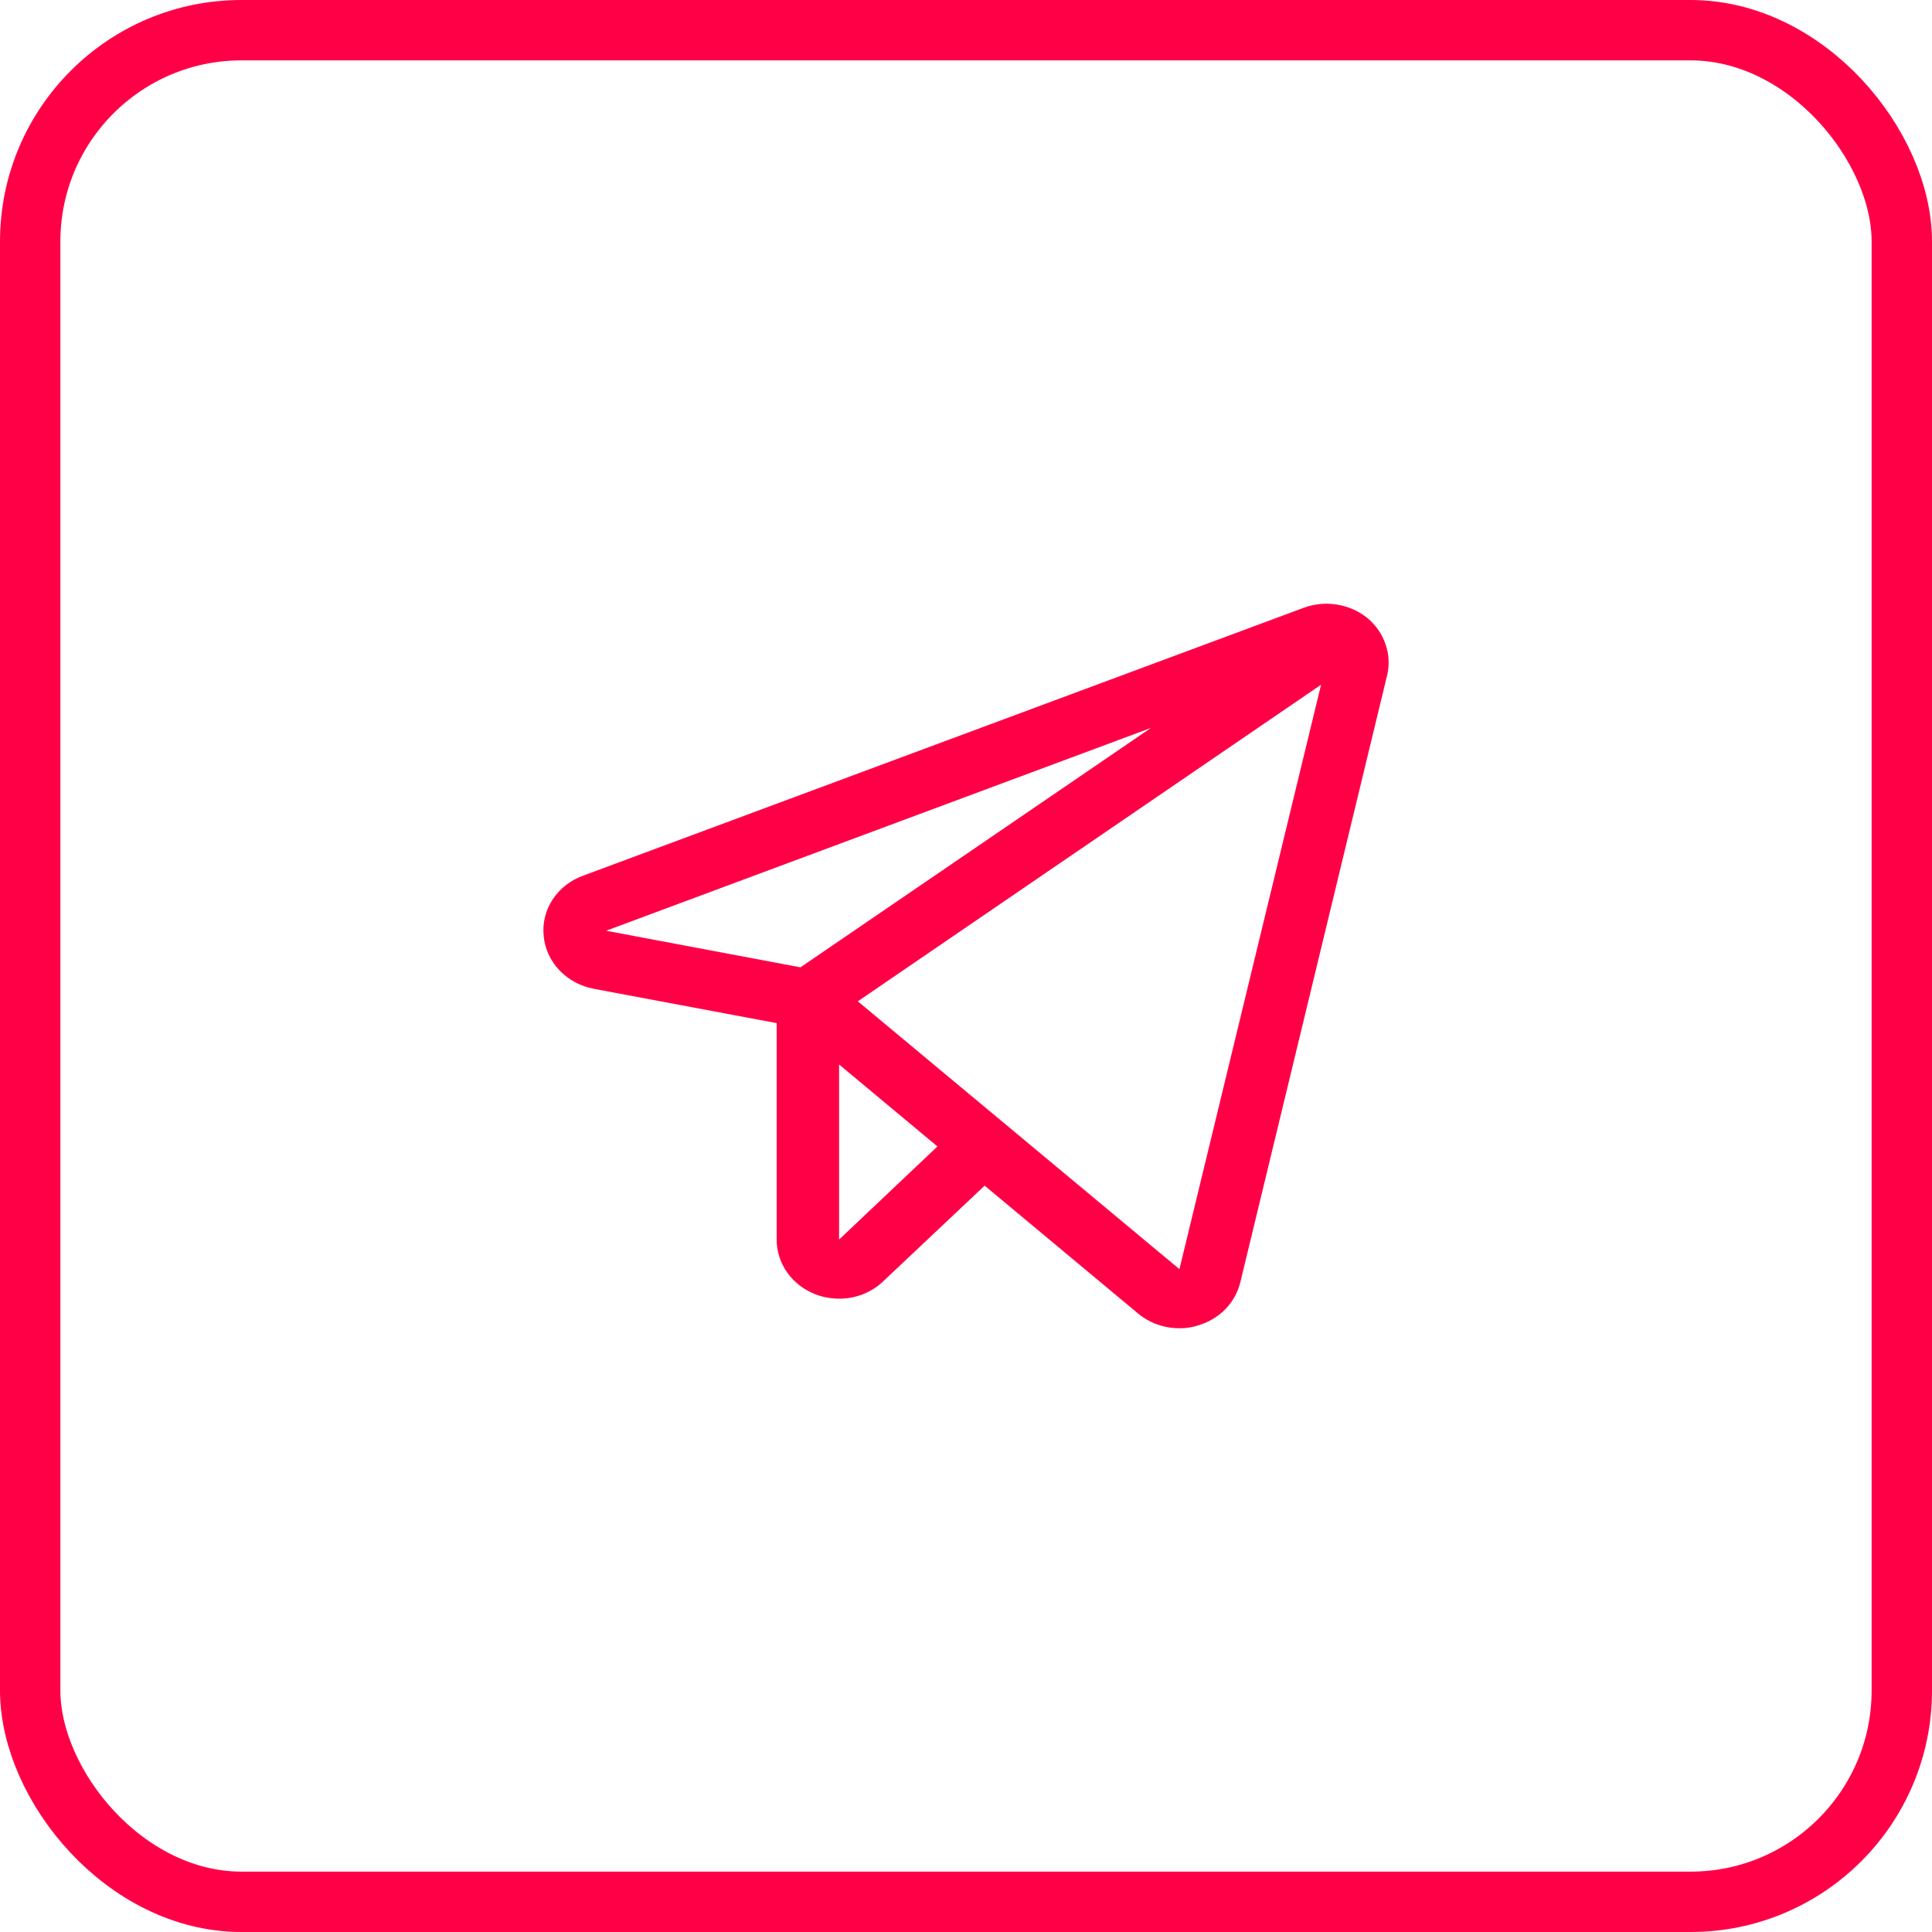
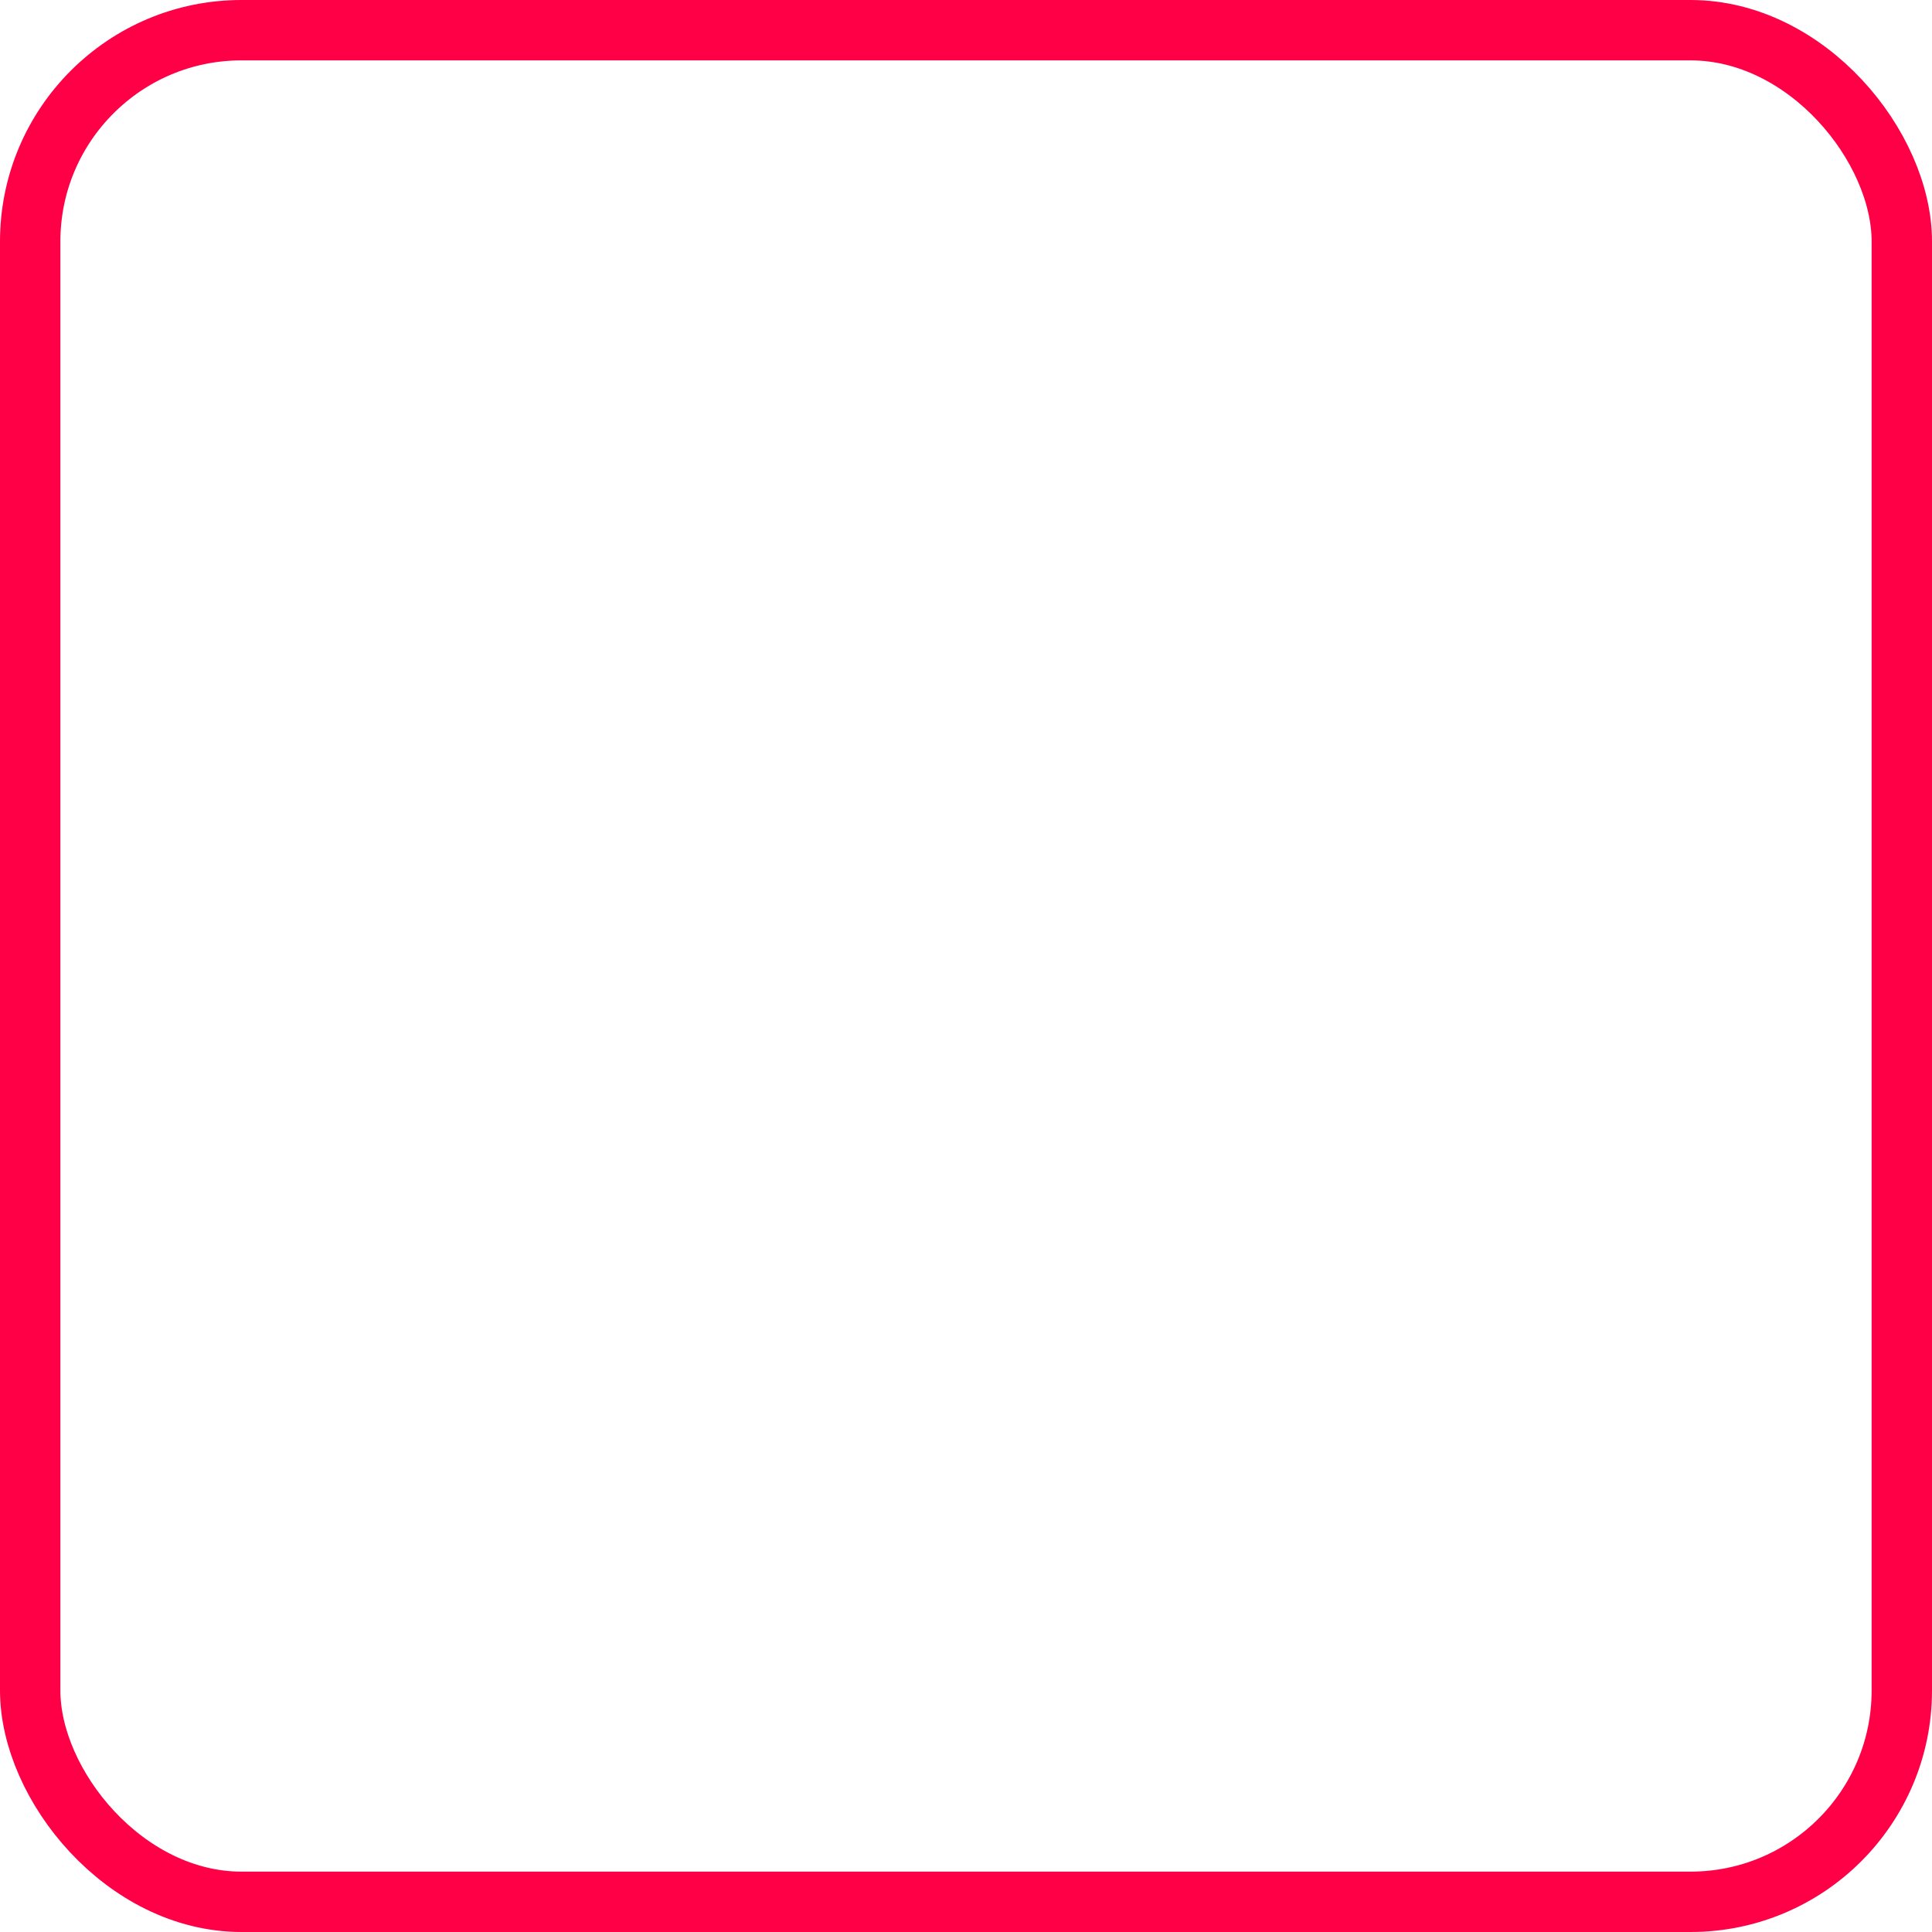
<svg xmlns="http://www.w3.org/2000/svg" width="32" height="32" viewBox="0 0 32 32" fill="none">
-   <path d="M22.644 10.233C22.5 10.118 22.326 10.042 22.141 10.013C21.955 9.984 21.765 10.003 21.59 10.068L9.658 14.504C9.448 14.58 9.271 14.718 9.153 14.899C9.035 15.079 8.983 15.291 9.005 15.502C9.024 15.713 9.115 15.912 9.265 16.07C9.414 16.227 9.613 16.335 9.832 16.377L12.864 16.946V20.531C12.864 20.725 12.924 20.915 13.038 21.076C13.152 21.237 13.314 21.363 13.504 21.437C13.629 21.485 13.763 21.51 13.898 21.51C14.034 21.511 14.168 21.486 14.294 21.436C14.419 21.387 14.533 21.314 14.628 21.223L16.309 19.638L18.849 21.755C19.037 21.912 19.278 21.999 19.528 22C19.638 22.002 19.747 21.985 19.851 21.951C20.022 21.9 20.175 21.807 20.297 21.683C20.418 21.558 20.503 21.406 20.543 21.241L22.973 11.194C23.016 11.021 23.008 10.84 22.949 10.671C22.891 10.501 22.786 10.35 22.644 10.233ZM13.258 16.022L10.039 15.416L19.063 12.057L13.258 16.022ZM13.898 20.531V17.631L15.527 18.989L13.898 20.531ZM19.535 21.021L14.208 16.585L21.881 11.341L19.535 21.021Z" fill="#FF0046" />
  <rect x="0.5" y="0.5" width="31" height="31" rx="3.5" stroke="#FF0046" />
</svg>